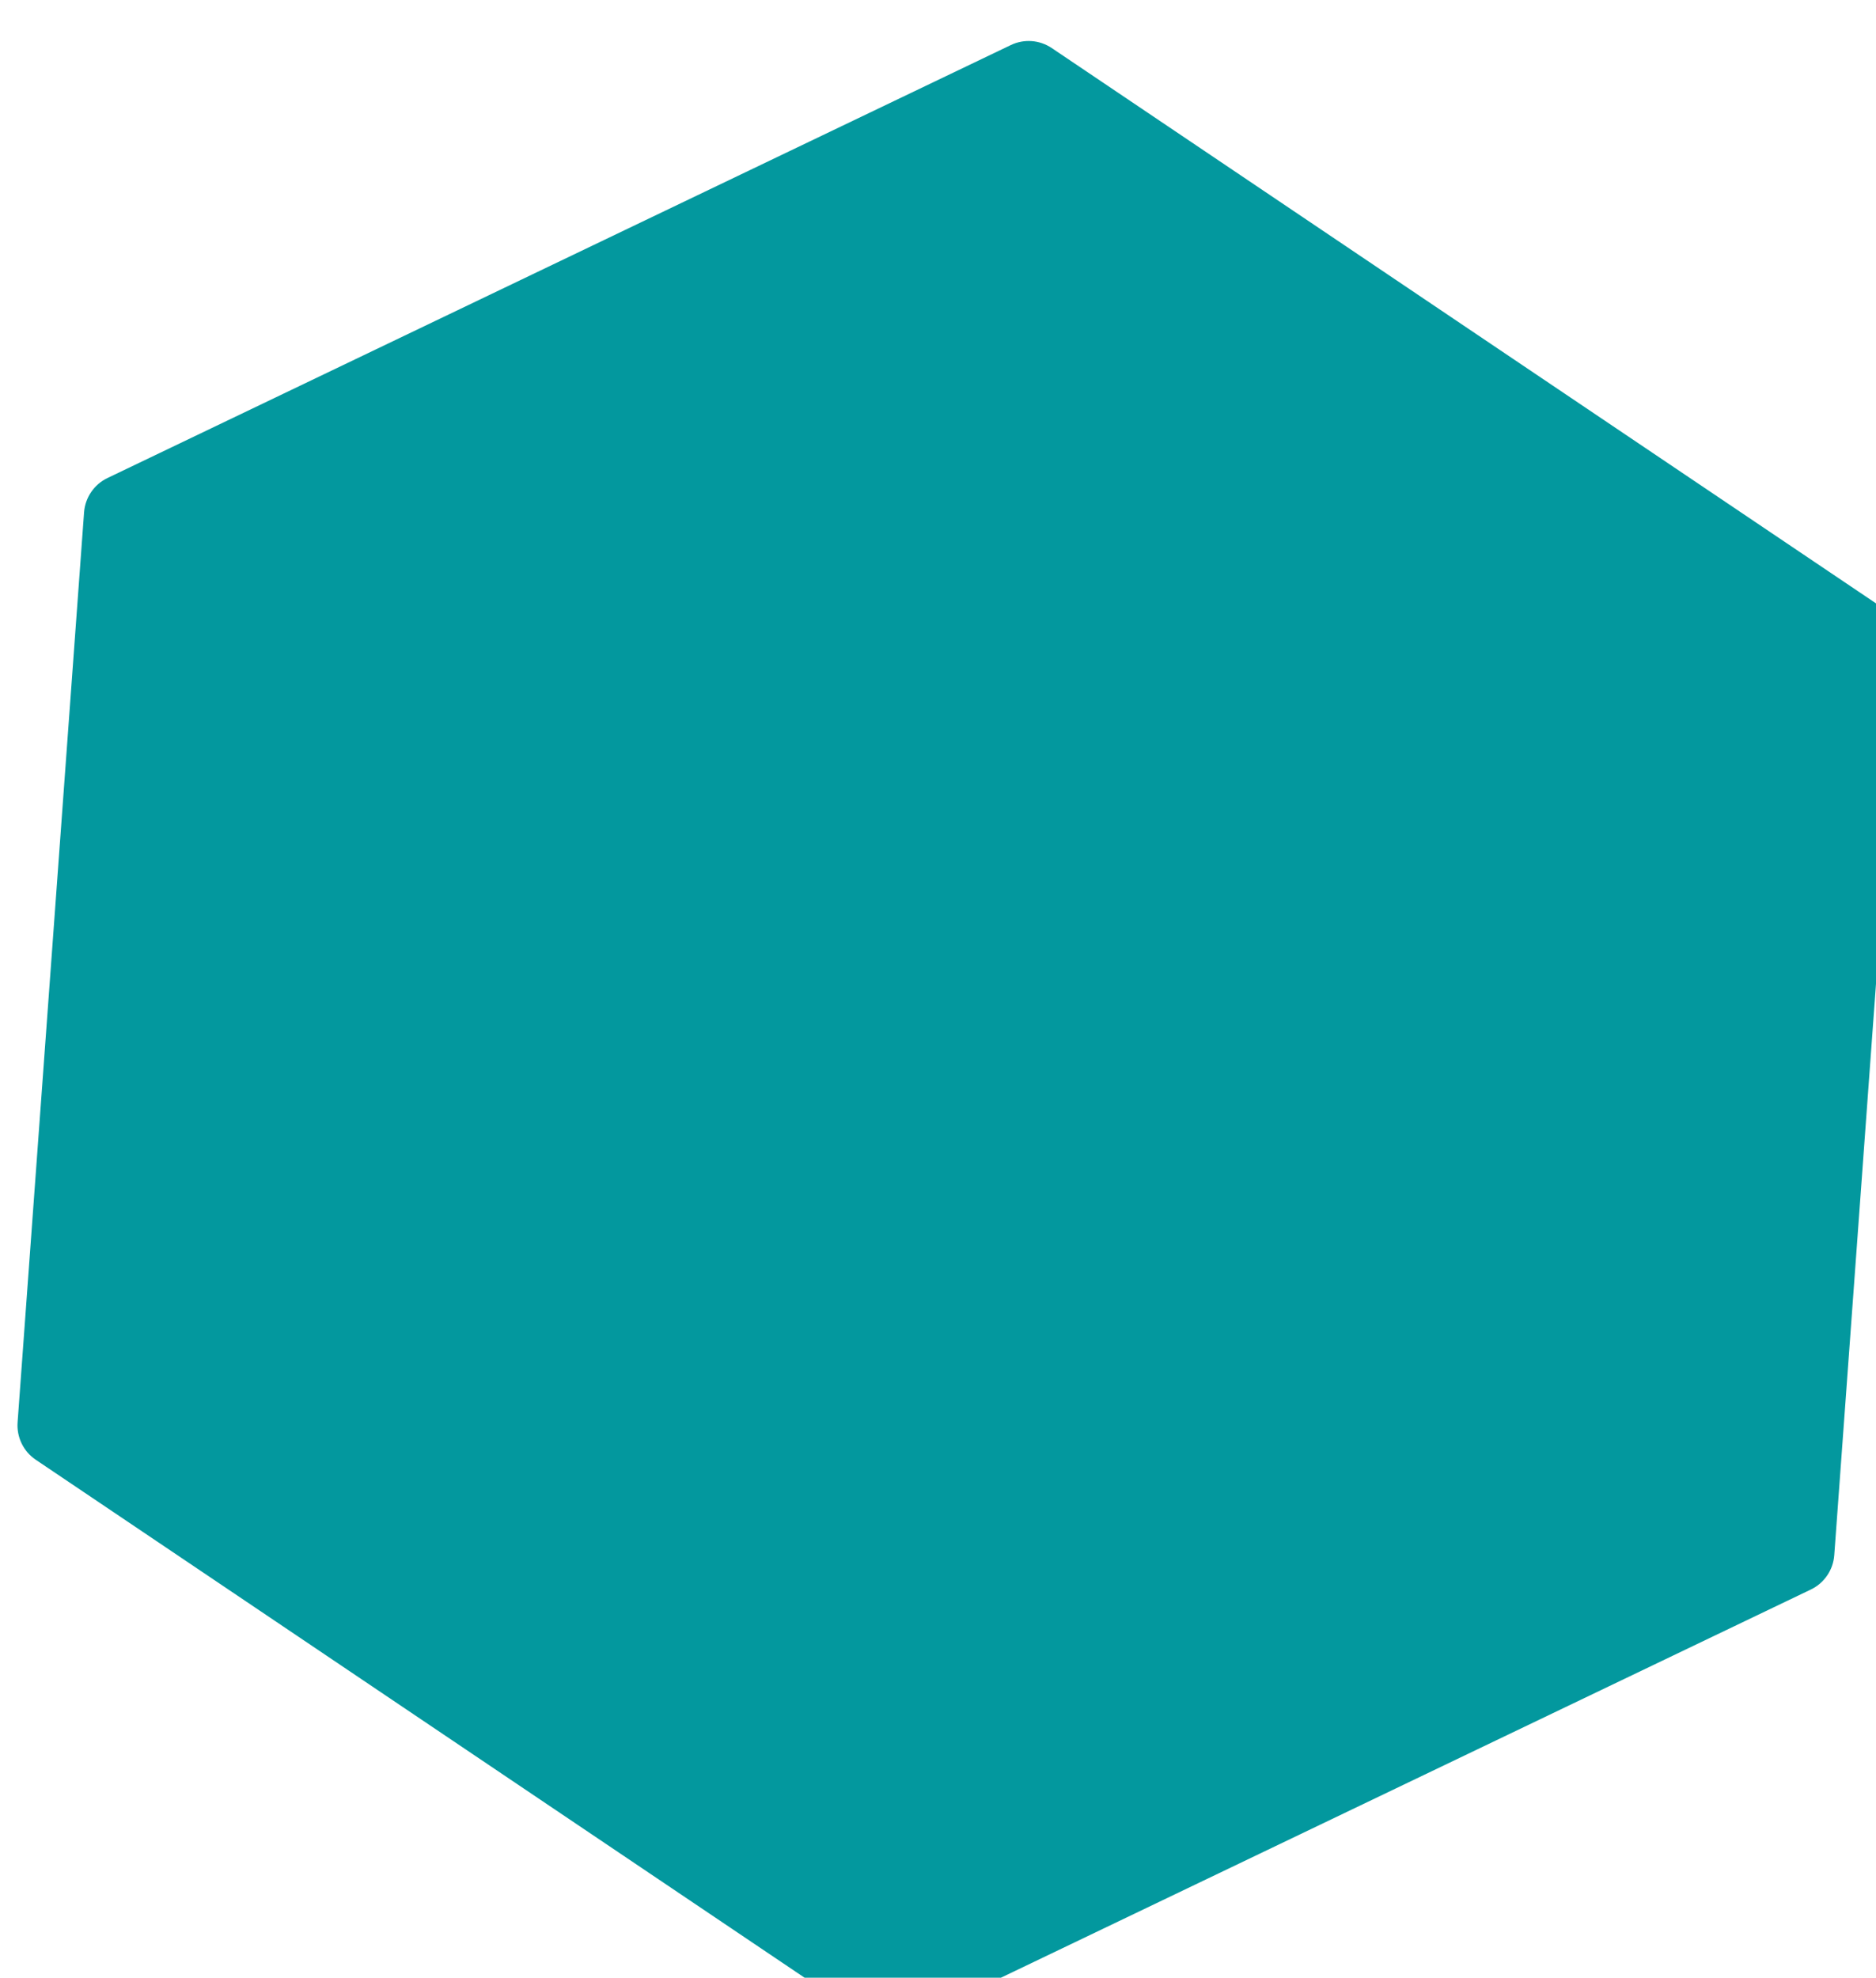
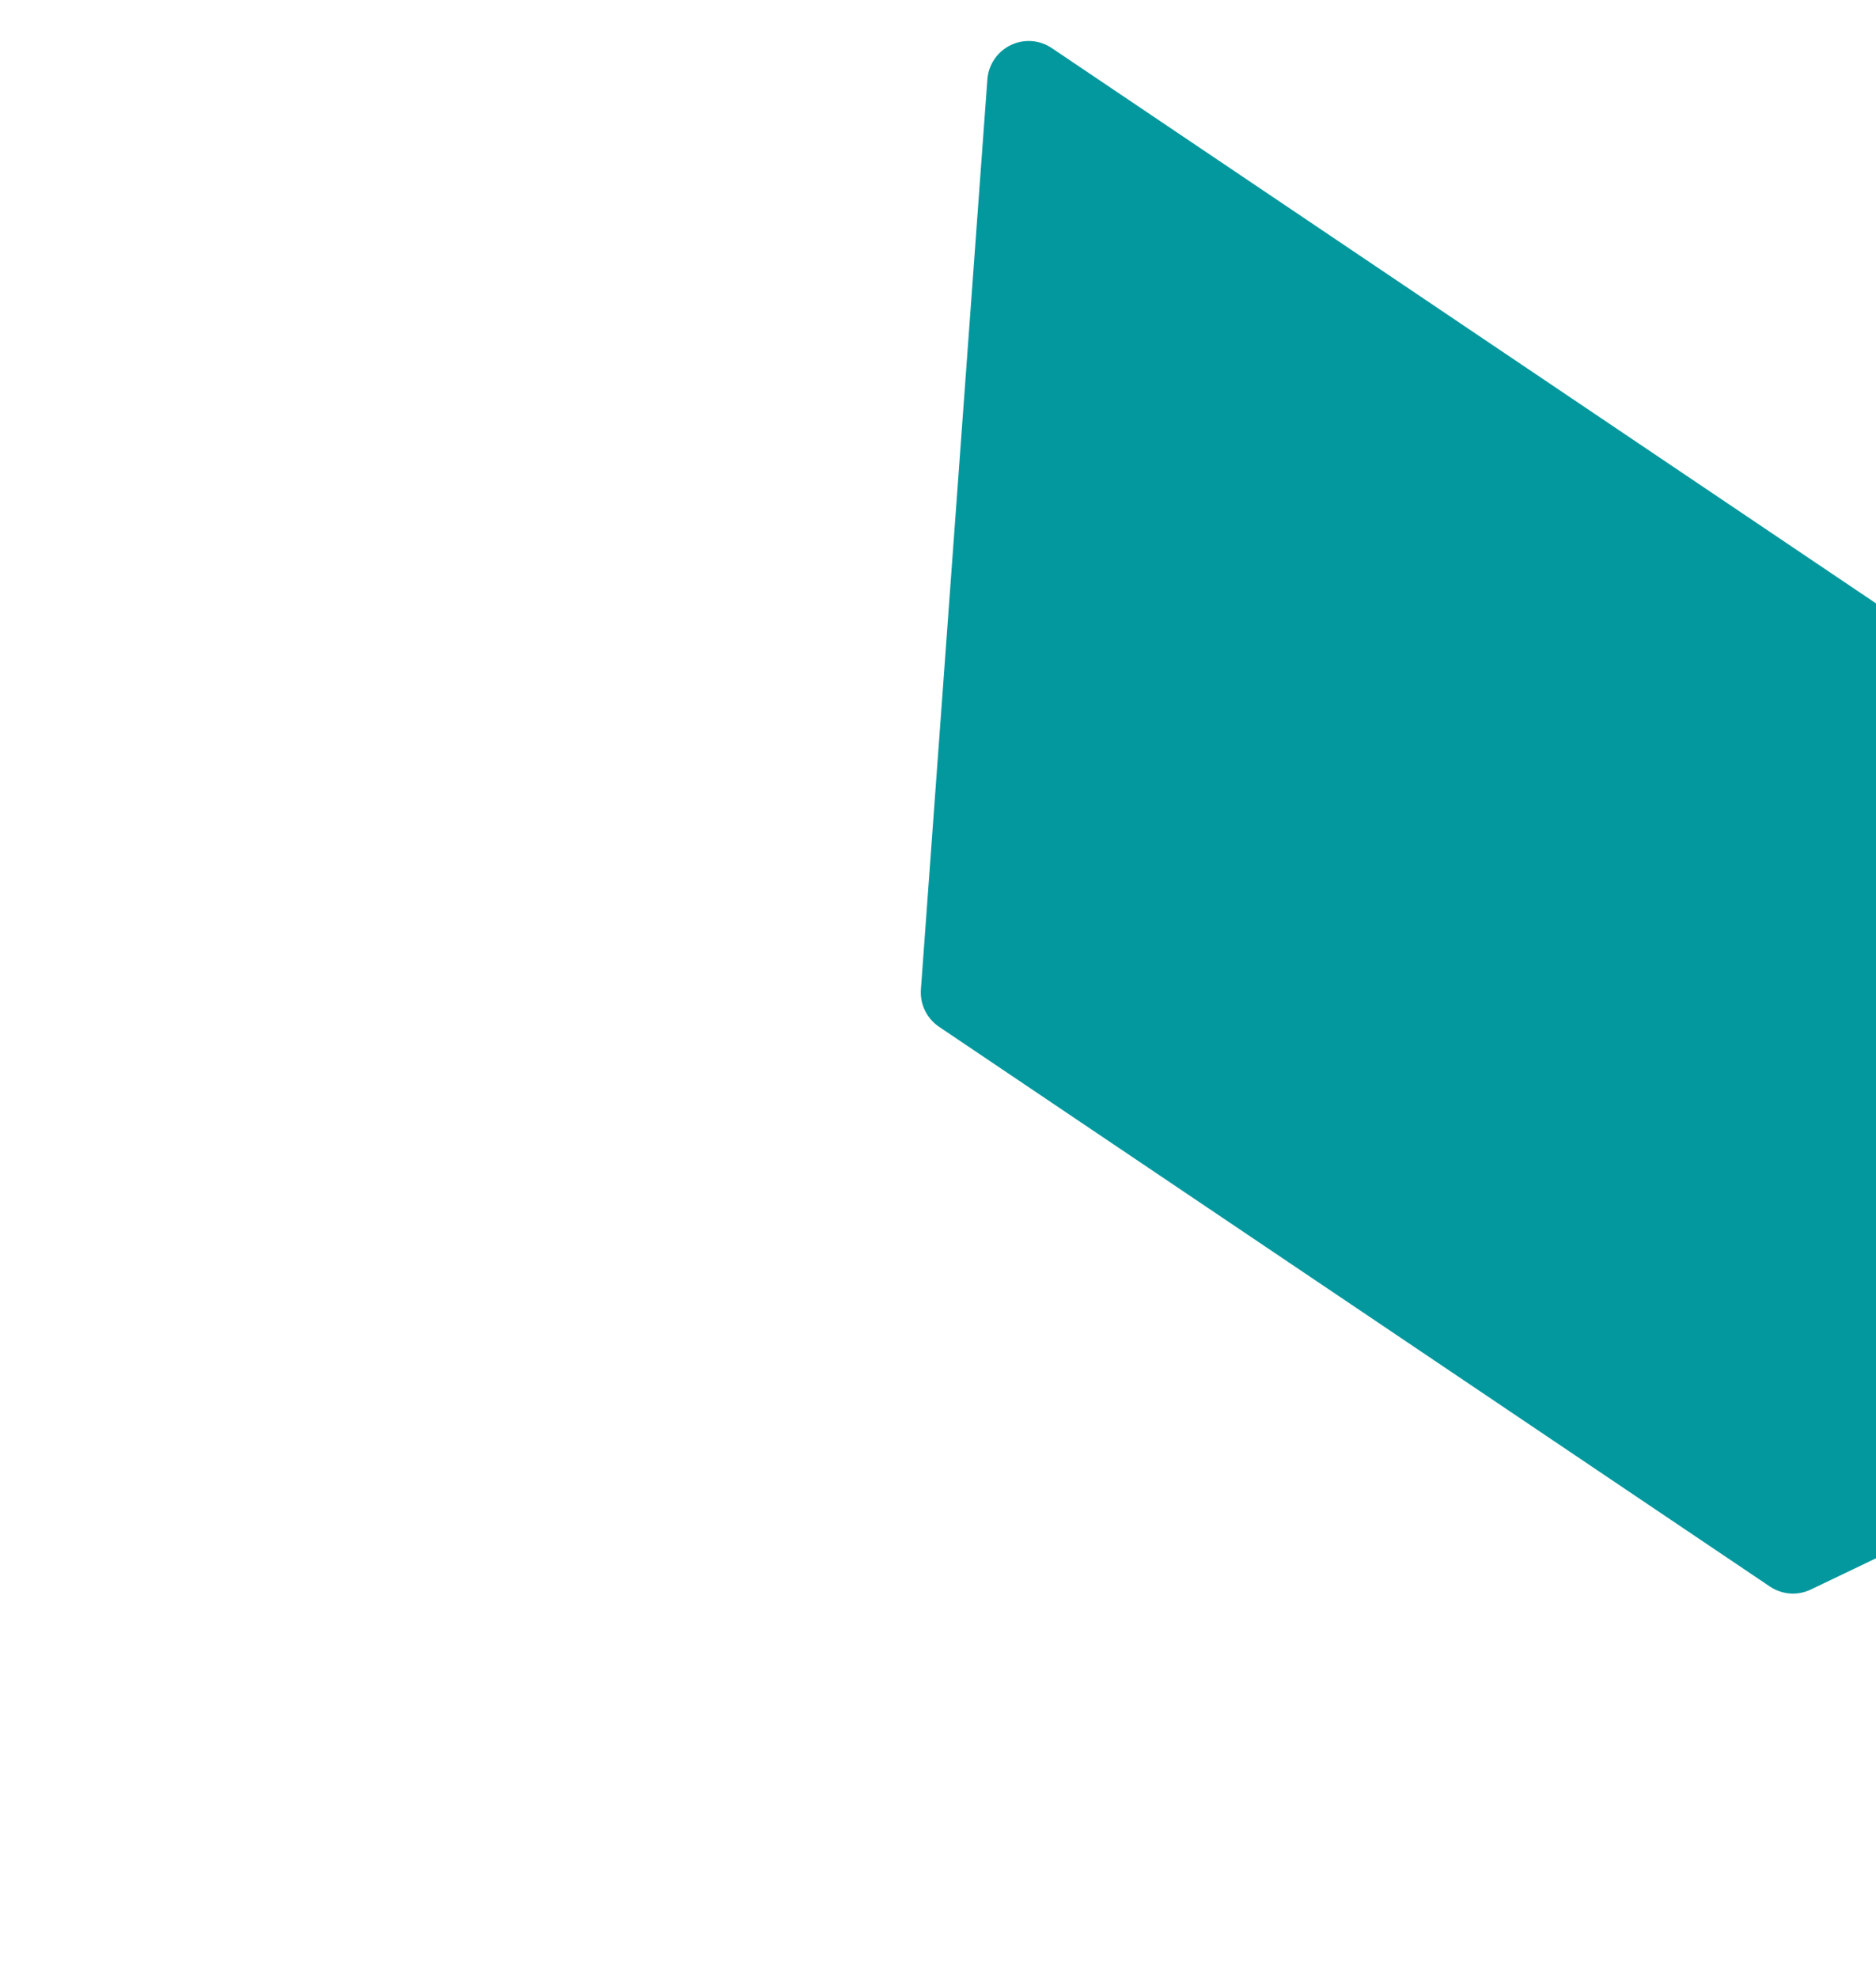
<svg xmlns="http://www.w3.org/2000/svg" width="95.659" height="100.81" version="1.1" viewBox="0 0 95.659 100.81">
  <g transform="matrix(.085 0 0 .085 -225.9 -530.79)">
    <g transform="matrix(49.537 3.62 -3.625 49.607 2682.1 6225.8)">
-       <path d="m22.748 6.066-10.5-6c-0.154-0.088-0.342-0.088-0.496 0l-10.5 6c-0.156 0.089-0.252 0.255-0.252 0.434v11c0 0.179 0.096 0.345 0.252 0.434l10.5 6c0.077 0.044 0.162 0.066 0.248 0.066s0.171-0.022 0.248-0.066l10.5-6c0.156-0.089 0.252-0.255 0.252-0.434v-11c0-0.179-0.096-0.345-0.252-0.434z" fill="#03989e" />
+       <path d="m22.748 6.066-10.5-6c-0.154-0.088-0.342-0.088-0.496 0c-0.156 0.089-0.252 0.255-0.252 0.434v11c0 0.179 0.096 0.345 0.252 0.434l10.5 6c0.077 0.044 0.162 0.066 0.248 0.066s0.171-0.022 0.248-0.066l10.5-6c0.156-0.089 0.252-0.255 0.252-0.434v-11c0-0.179-0.096-0.345-0.252-0.434z" fill="#03989e" />
    </g>
  </g>
</svg>